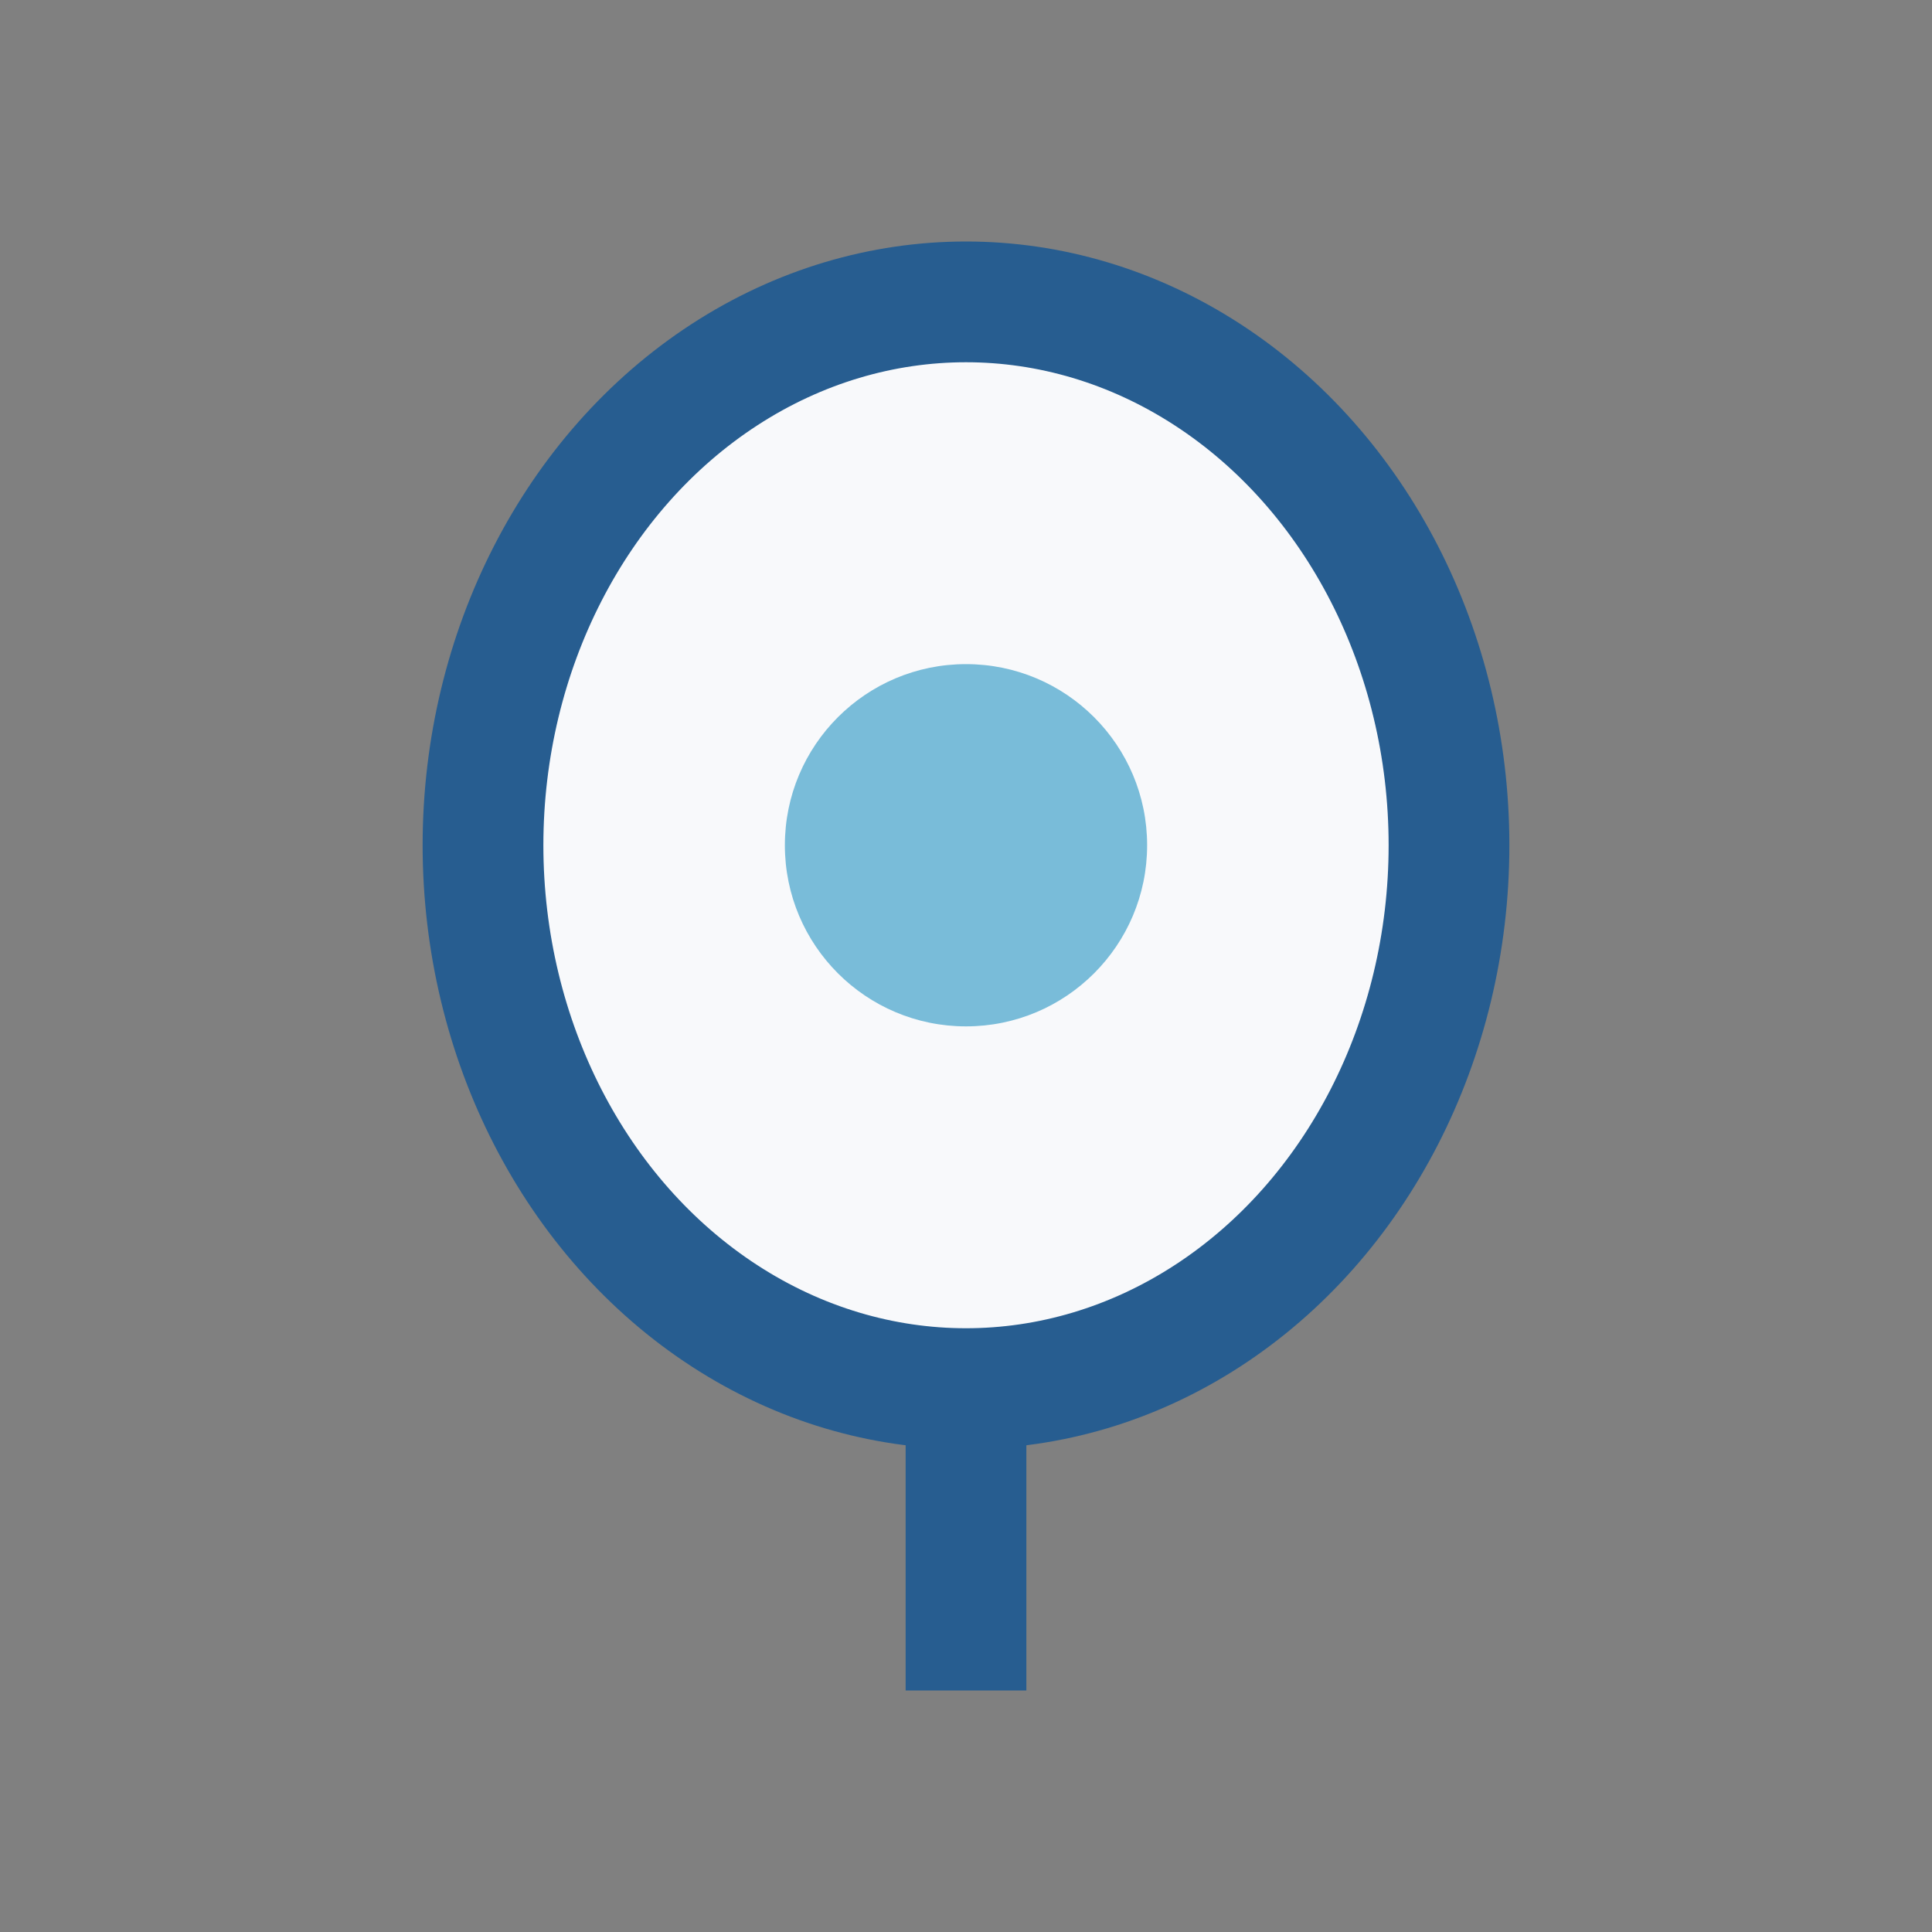
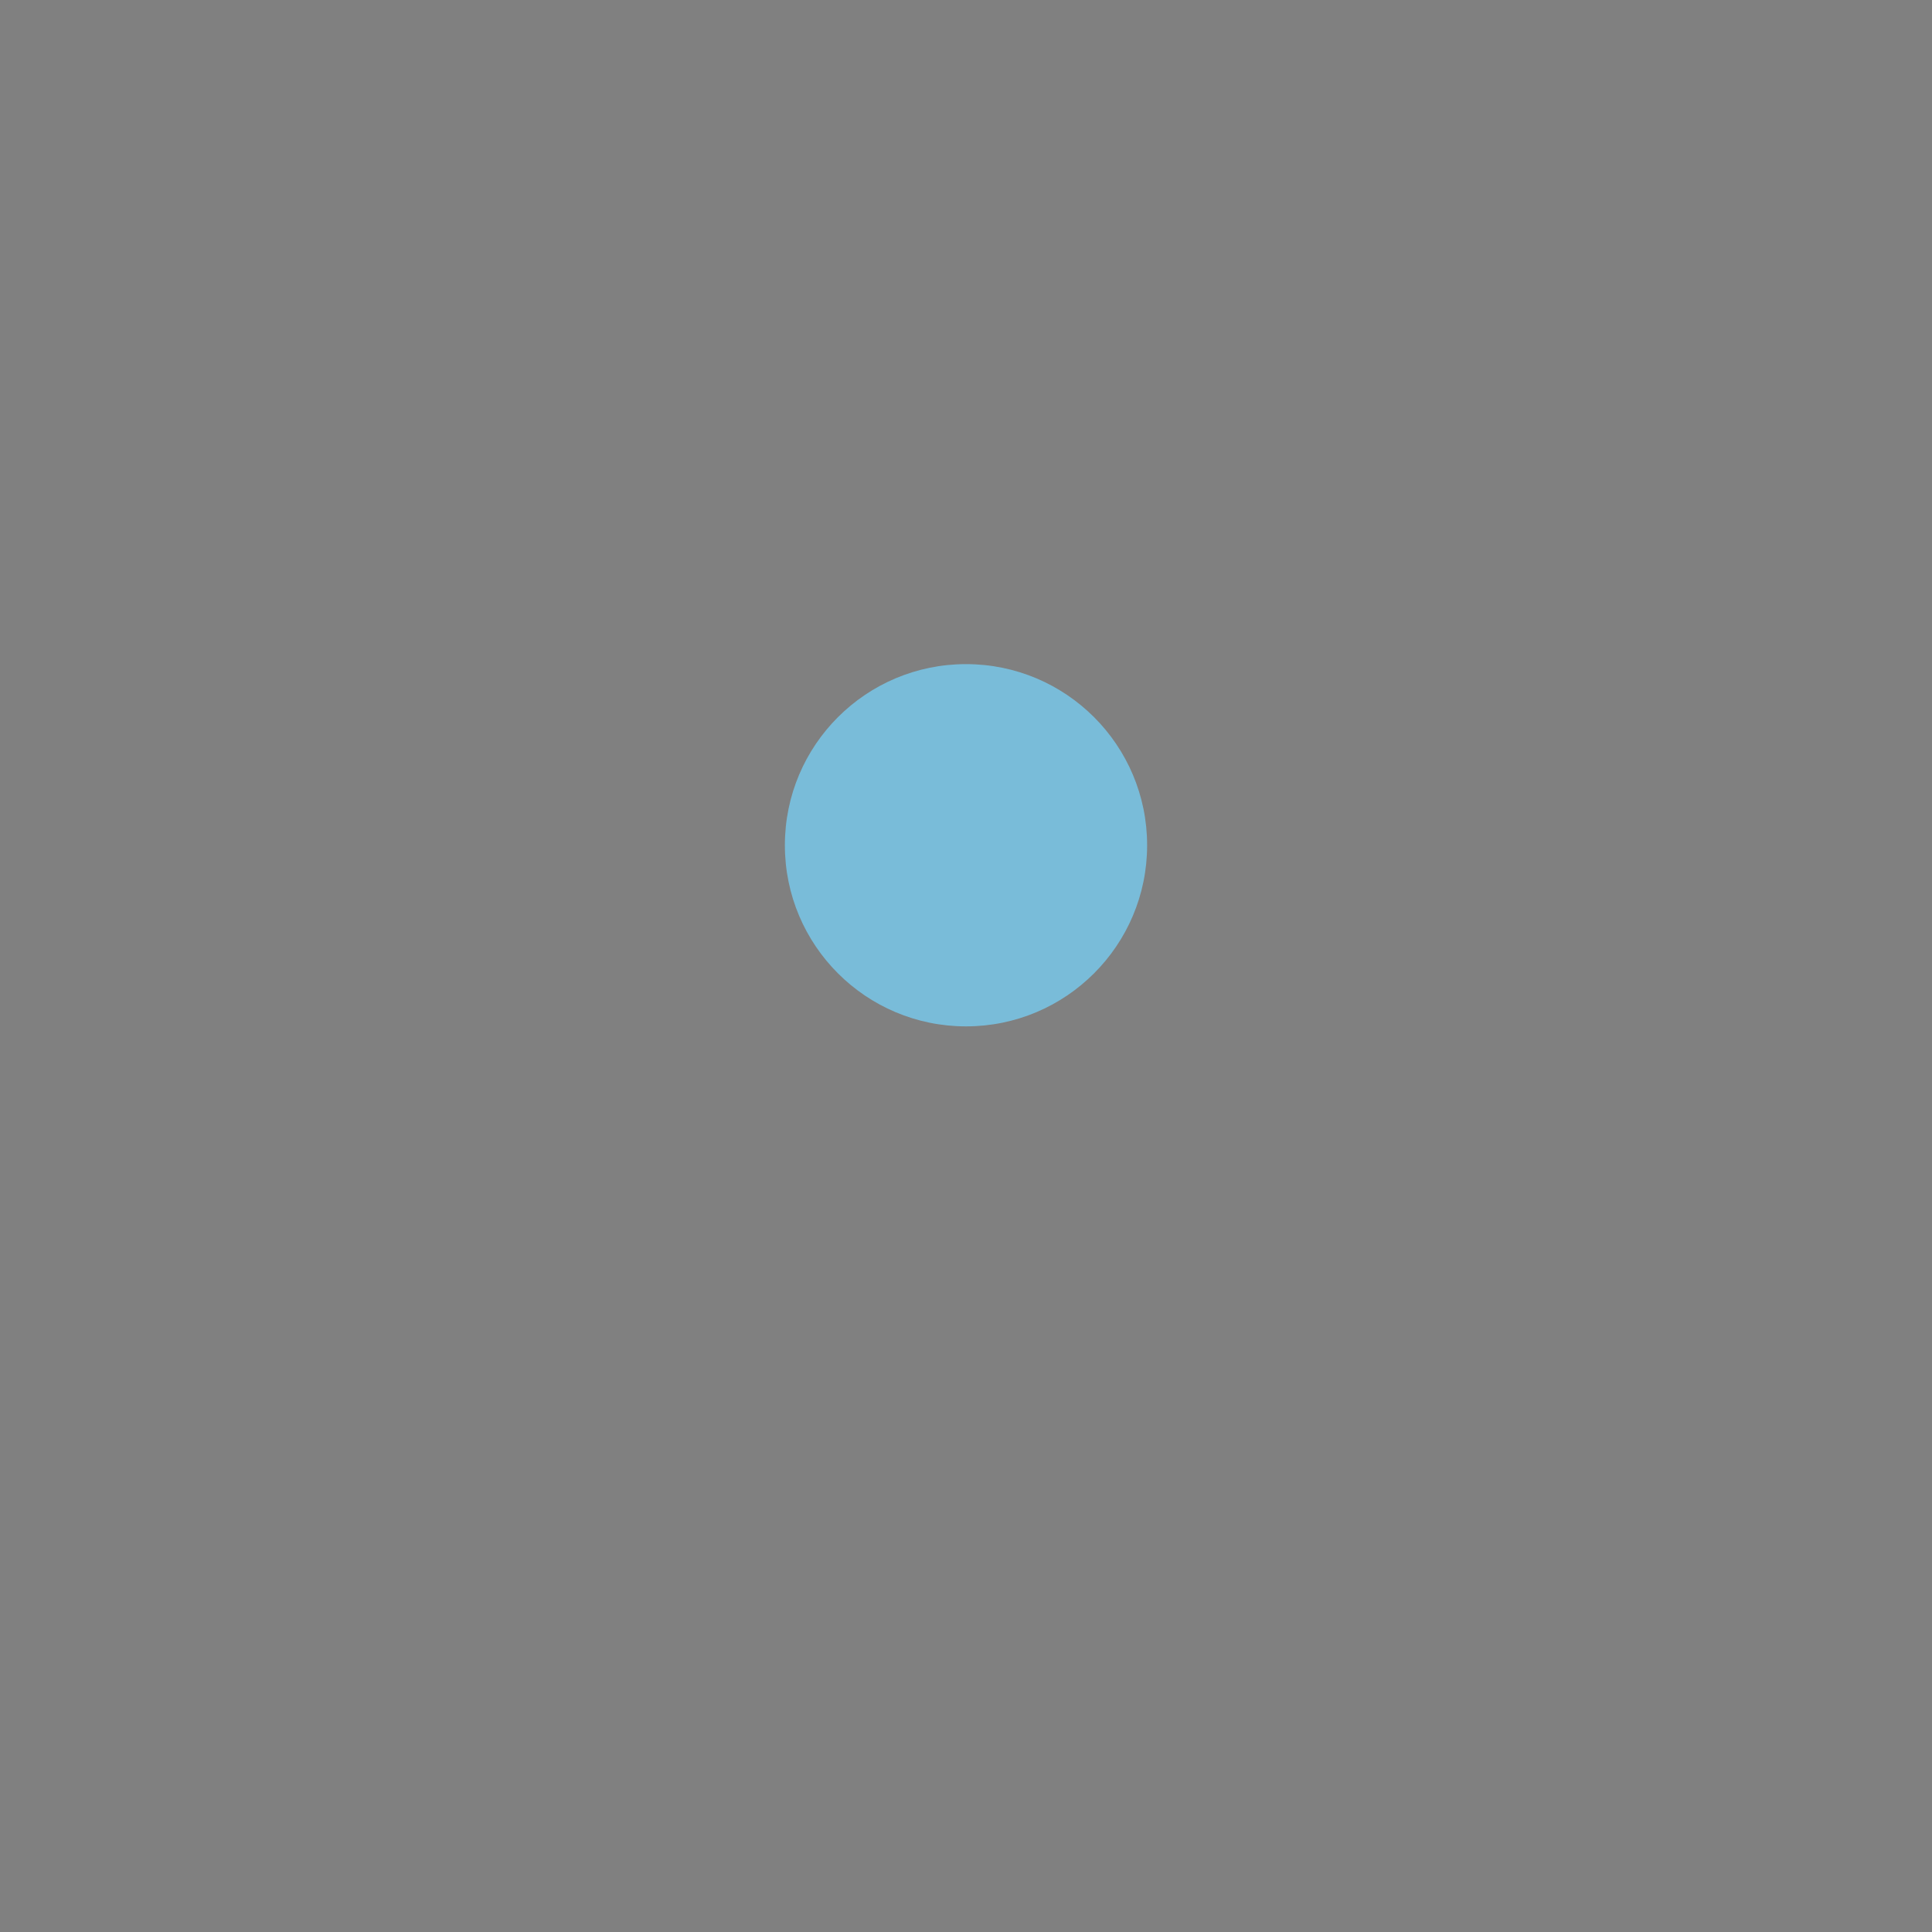
<svg xmlns="http://www.w3.org/2000/svg" width="32" height="32" viewBox="0 0 32 32">
  <rect x="0" y="0" width="32" height="32" fill="#808080" stroke="none" />
-   <ellipse cx="16" cy="14" rx="8" ry="9" fill="#F8F9FB" stroke="#275D90" stroke-width="2" />
  <circle cx="16" cy="14" r="3" fill="#79BCD9" />
-   <path d="M16 23v5" stroke="#275D90" stroke-width="2" />
</svg>